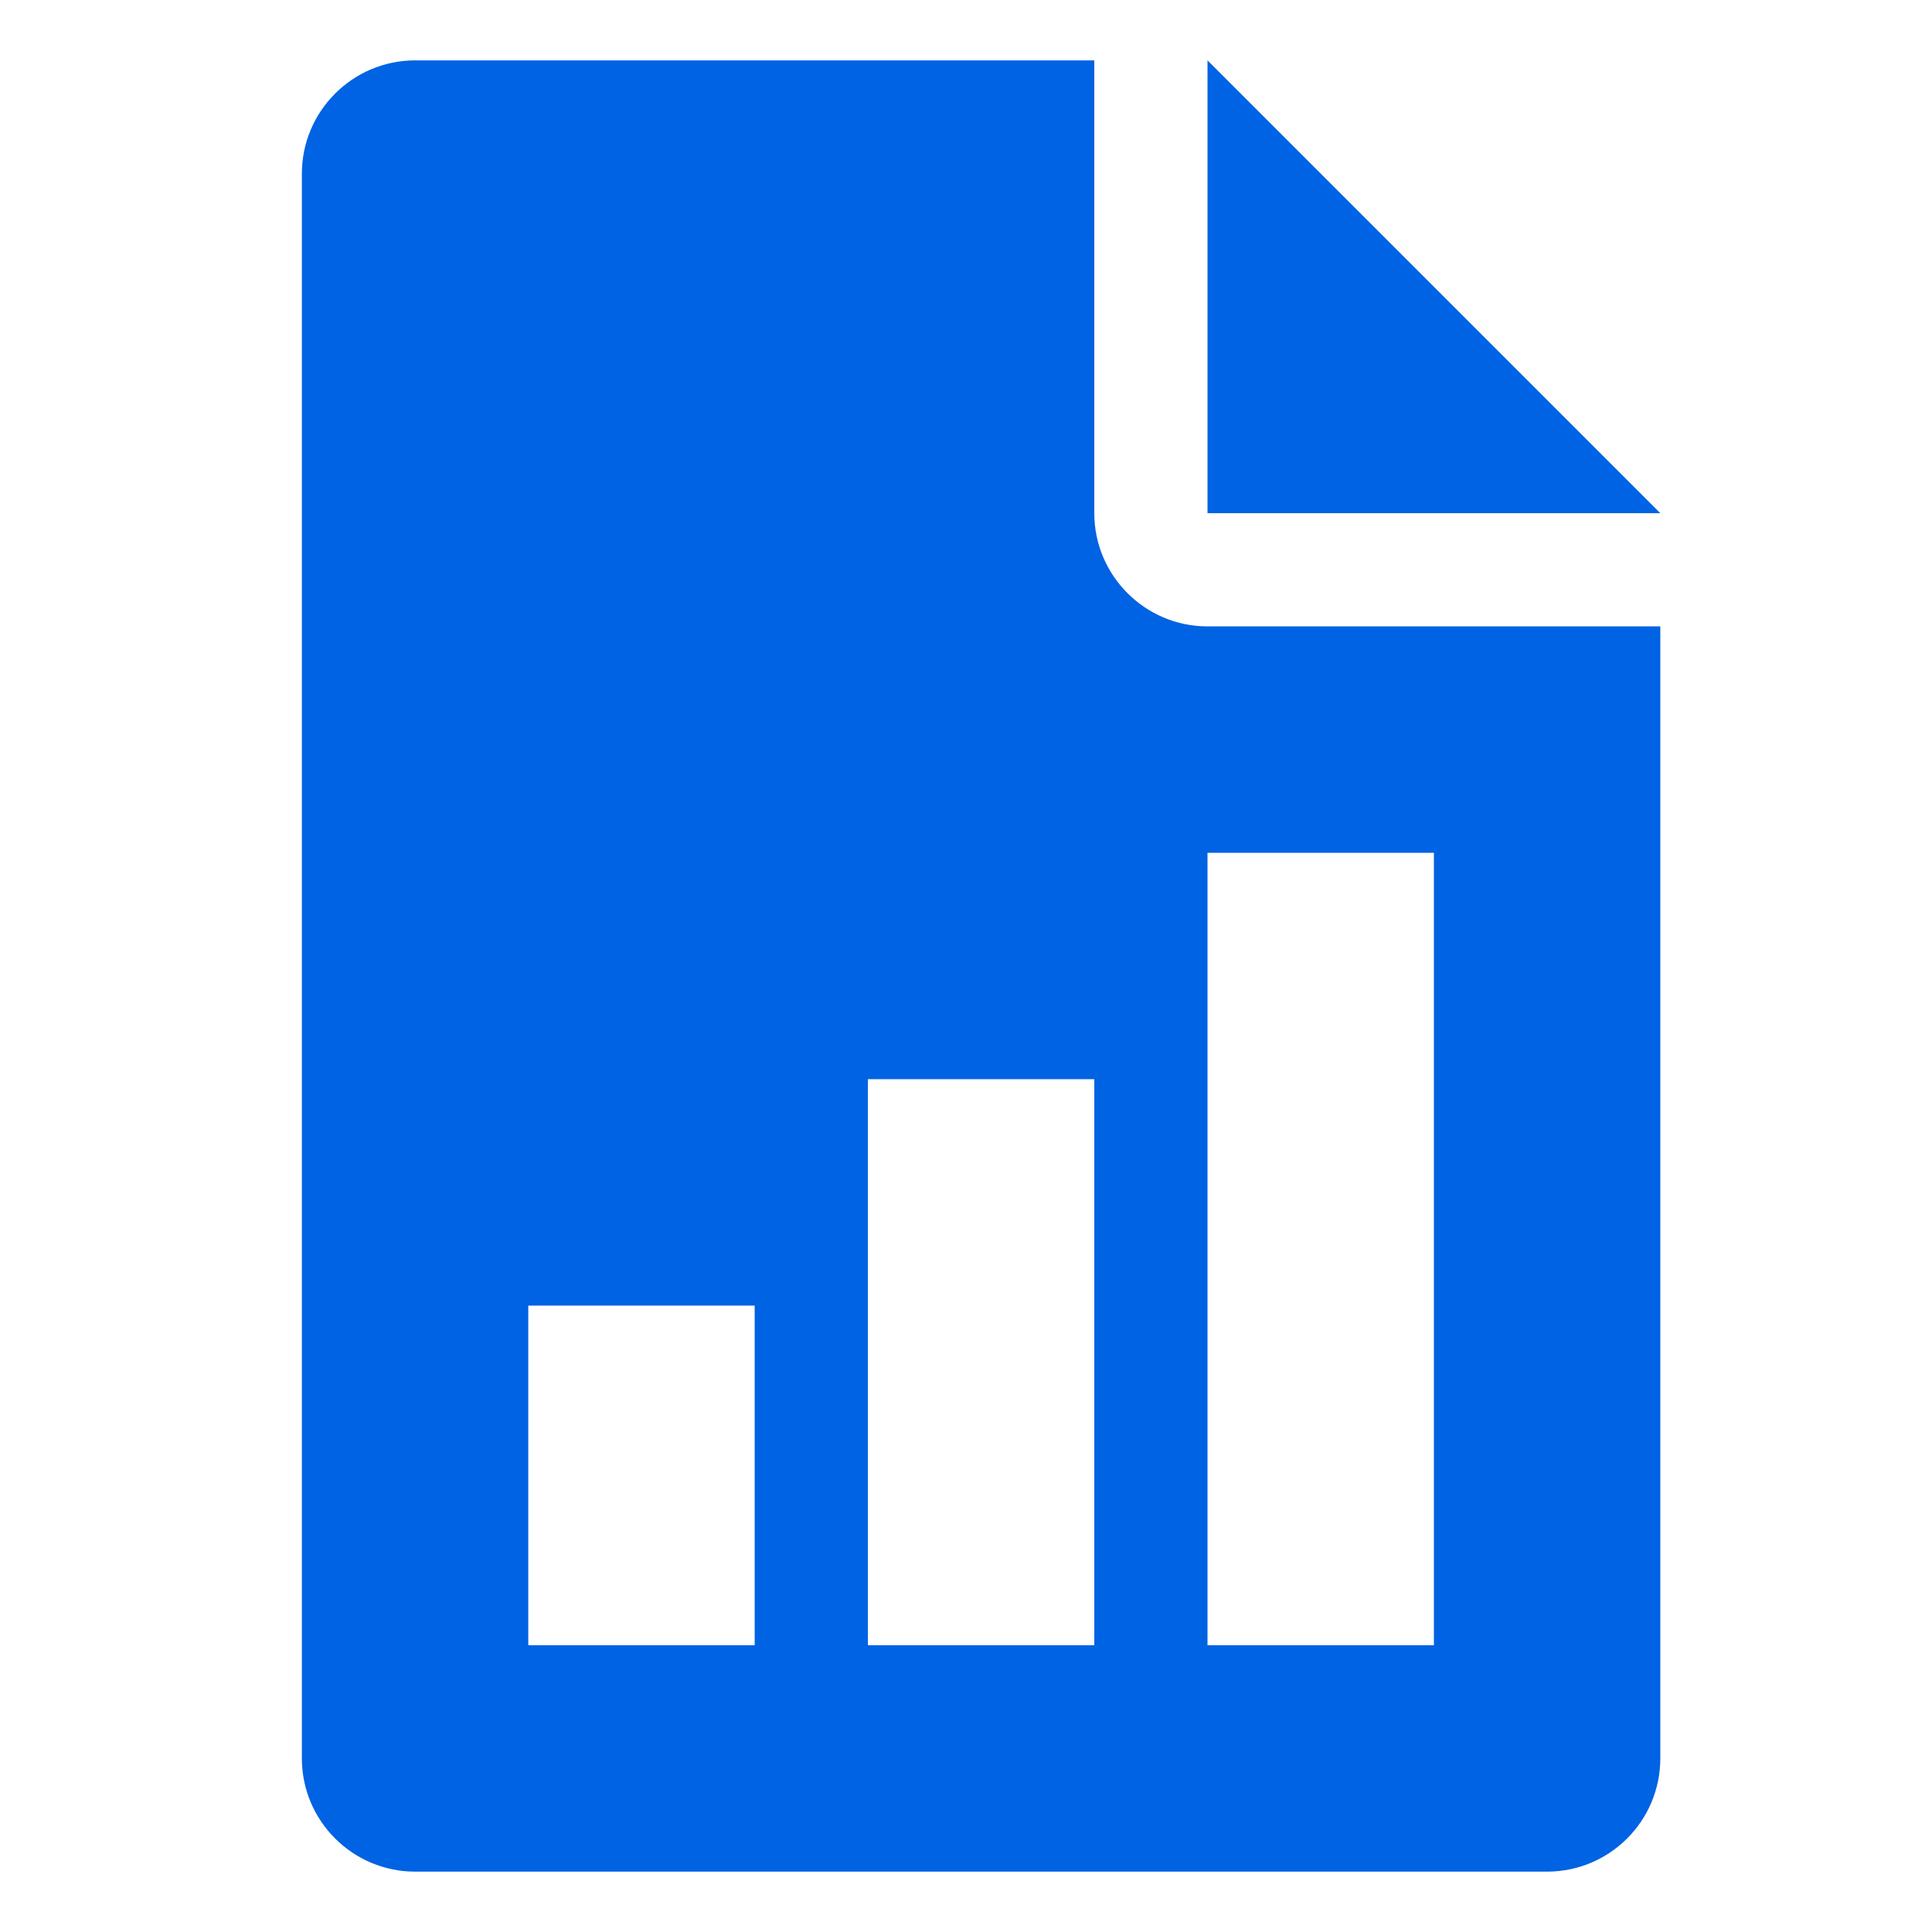
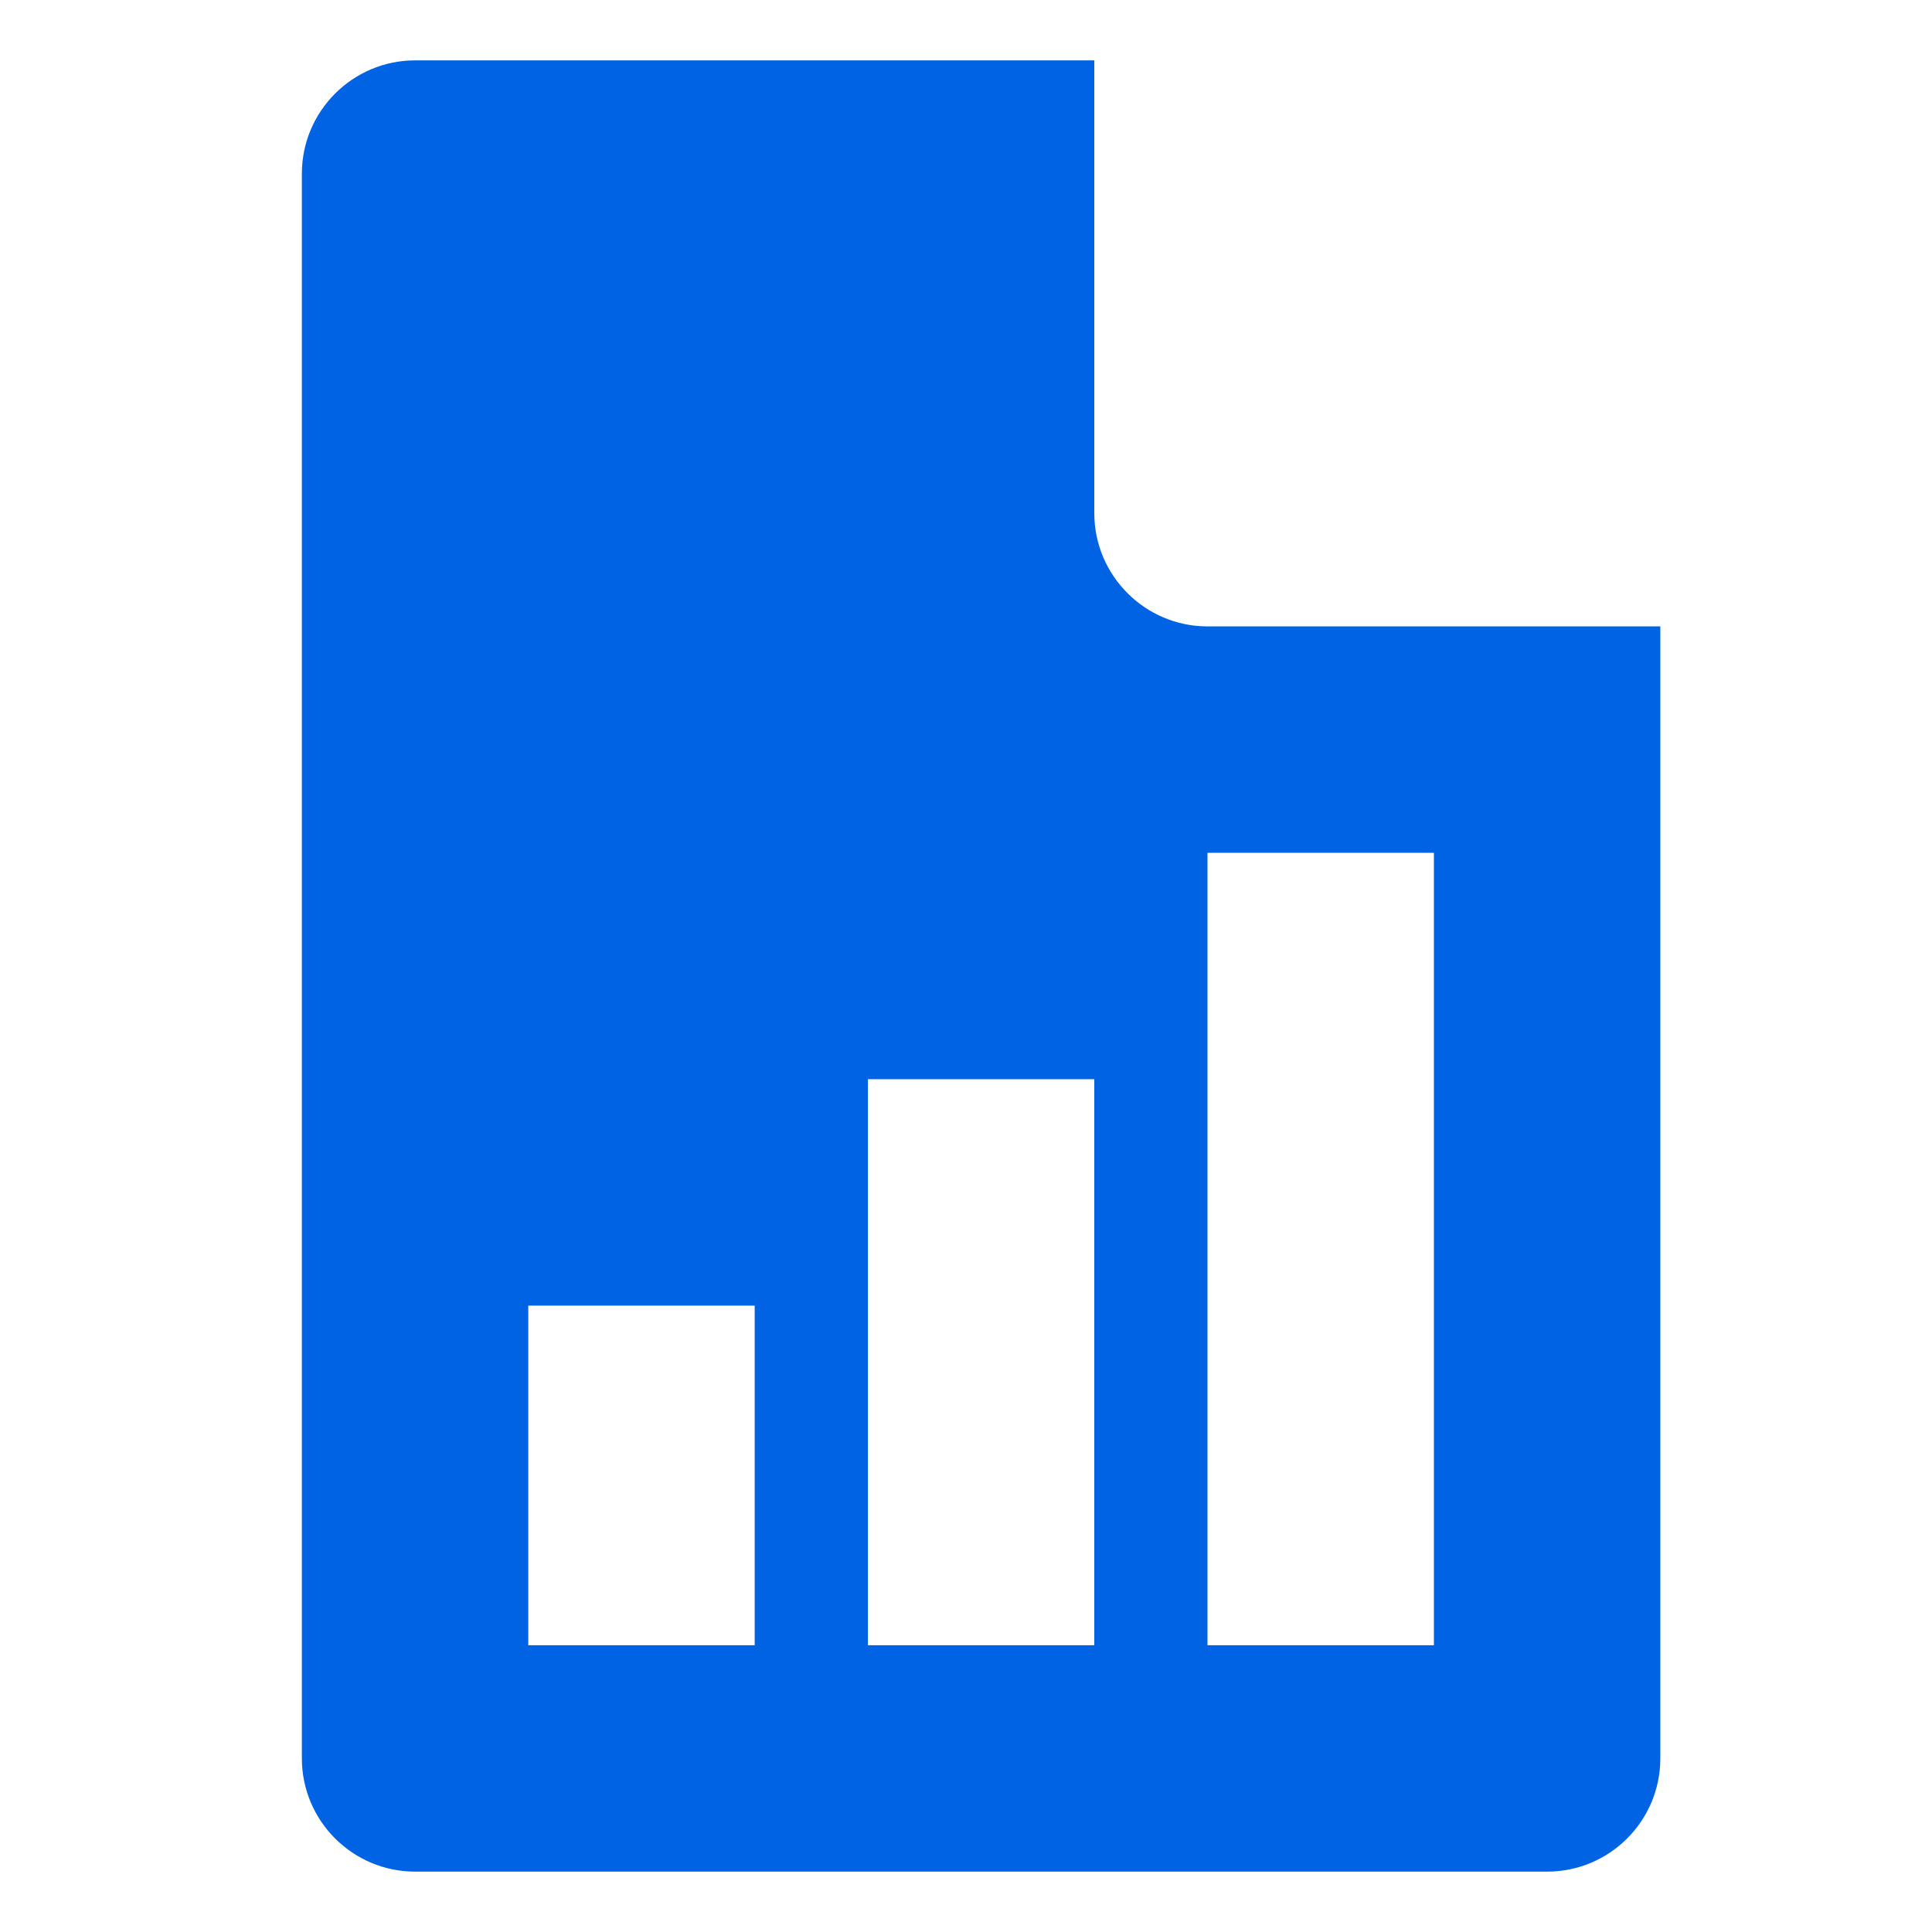
<svg xmlns="http://www.w3.org/2000/svg" width="24" height="24" viewBox="0 0 32 32" fill="#EAF3FF">
-   <path d="M20 1V8.5H27.5L20 1Z" fill="#0063E3" />
  <path d="M20 10.375C18.967 10.375 18.125 9.533 18.125 8.5V1H6.875C5.842 1 5 1.842 5 2.875V29.125C5 30.16 5.842 31 6.875 31H25.625C26.66 31 27.5 30.16 27.5 29.125V10.375H20ZM12.5 27.25H8.75V21.625H12.5V27.25ZM18.125 27.25H14.375V17.875H18.125V27.25ZM23.75 27.25H20V14.125H23.75V27.25Z" fill="#0063E3" />
</svg>